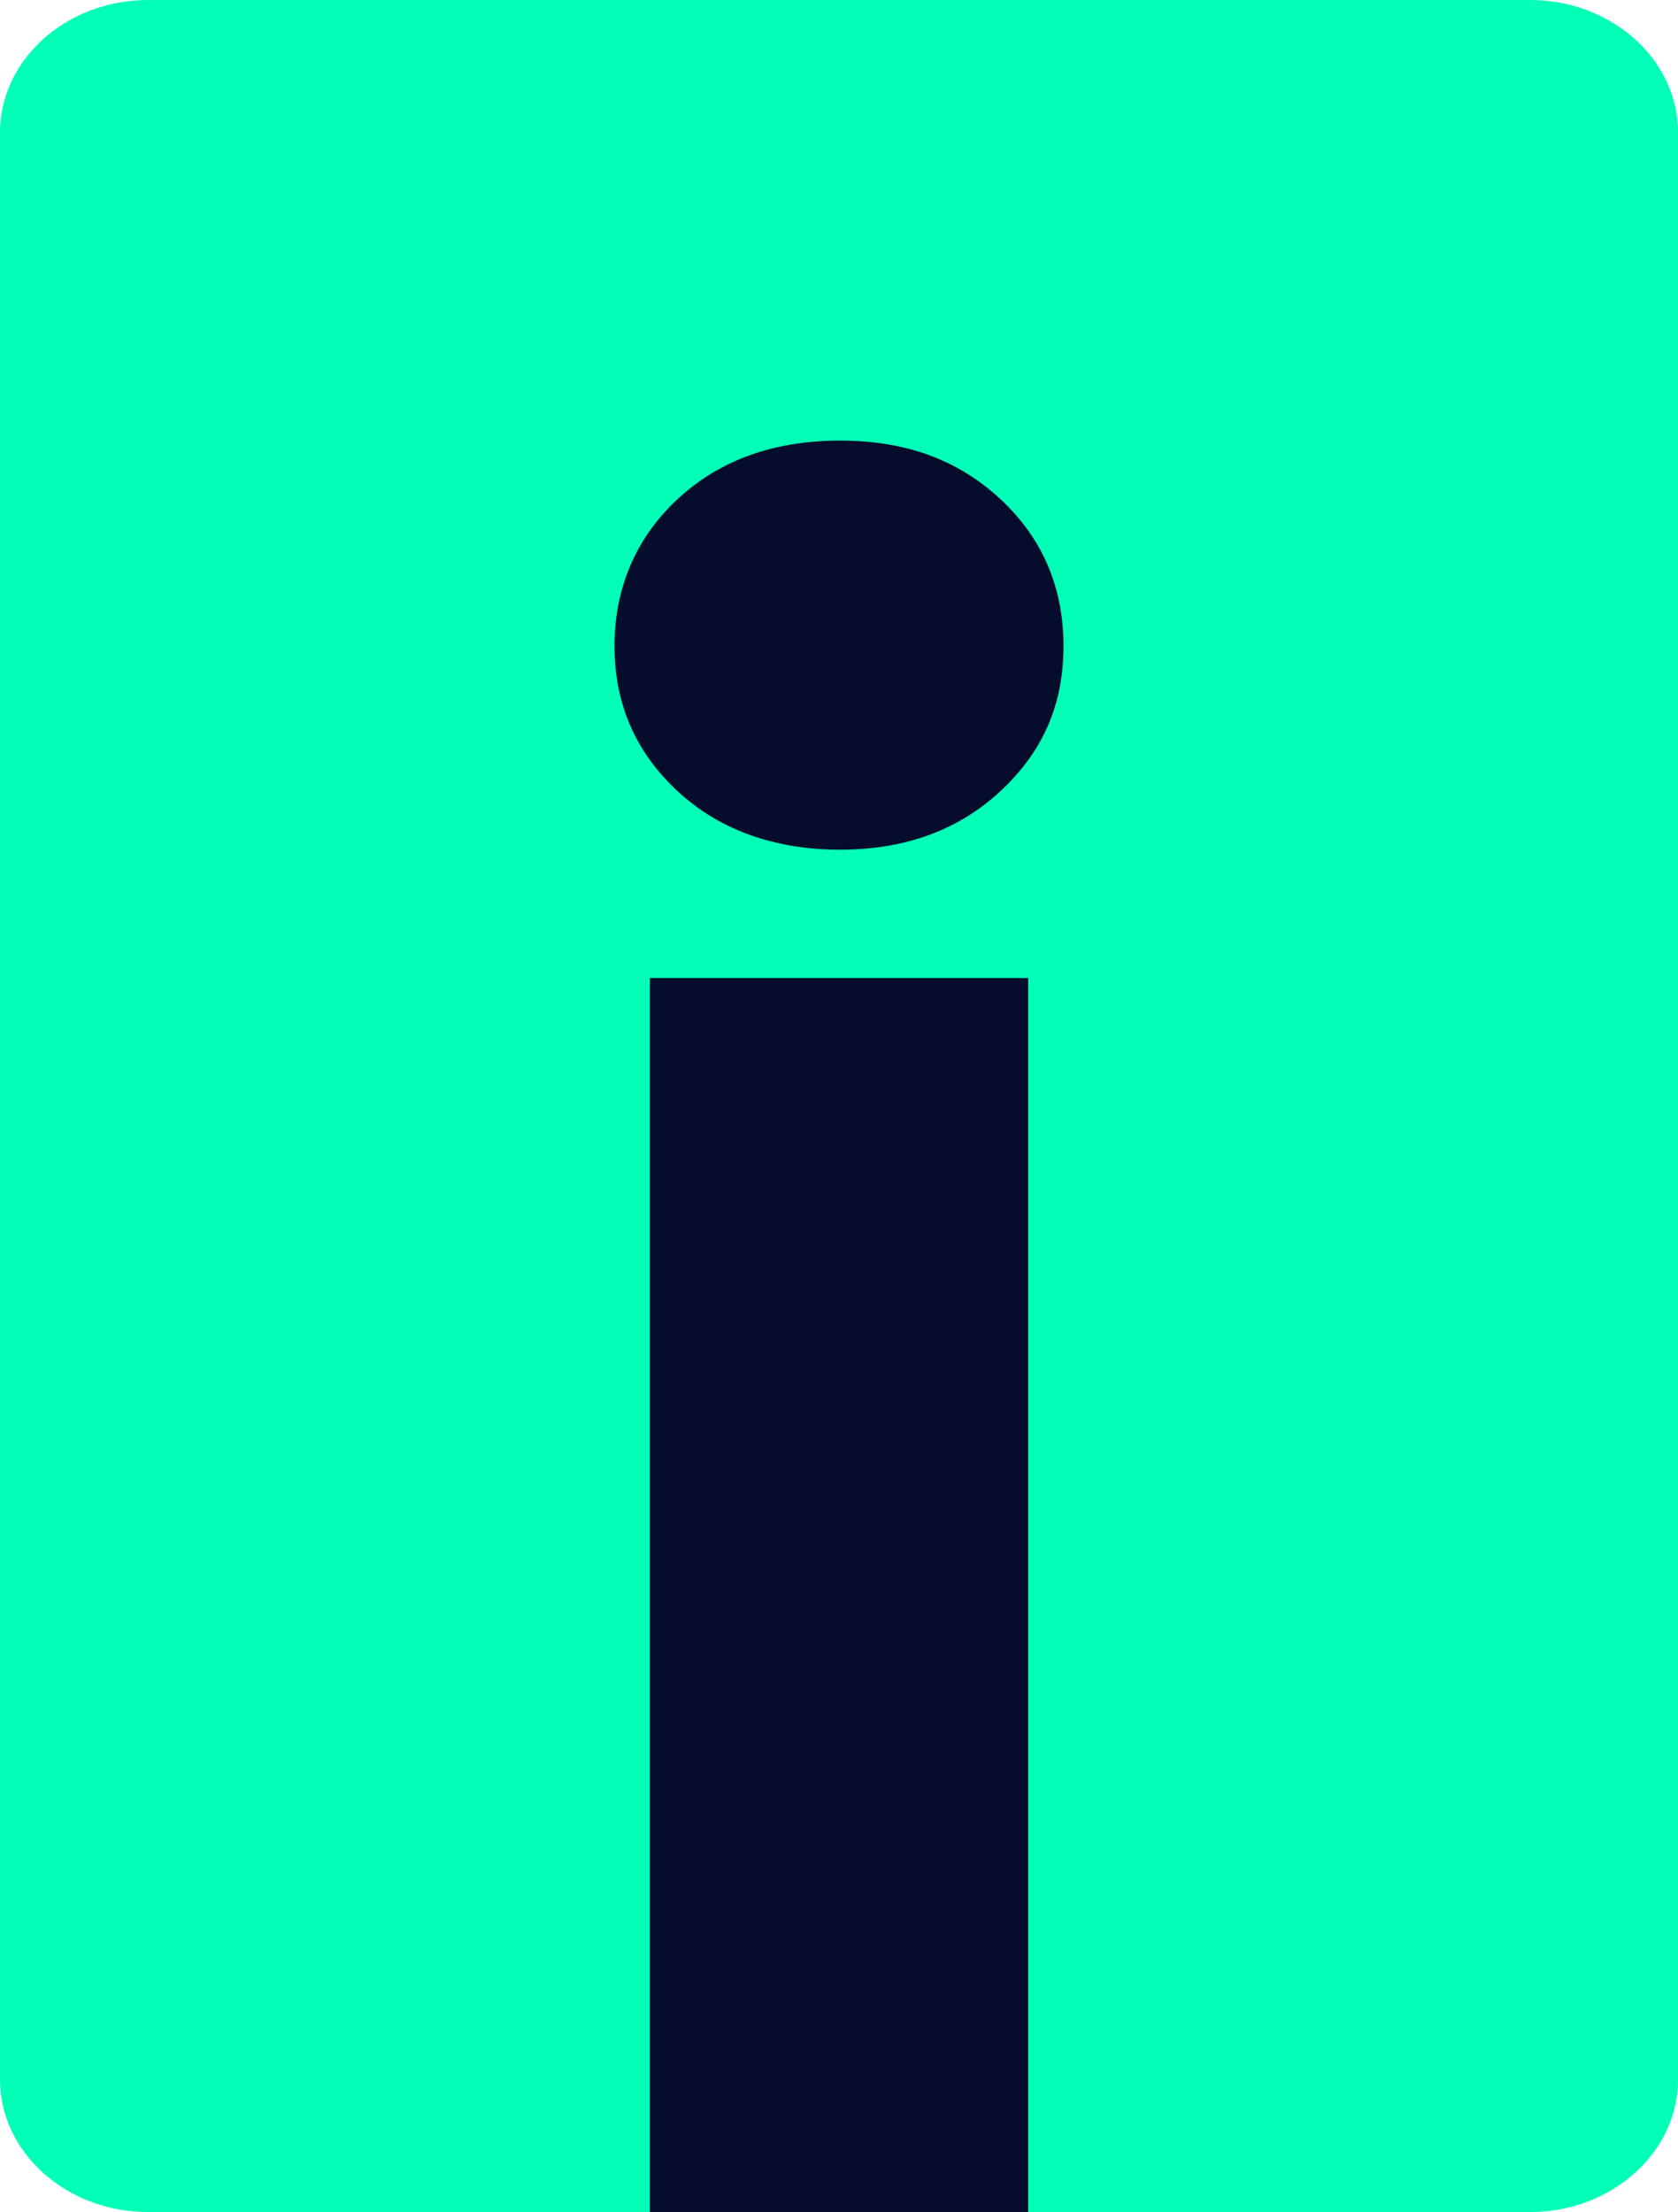
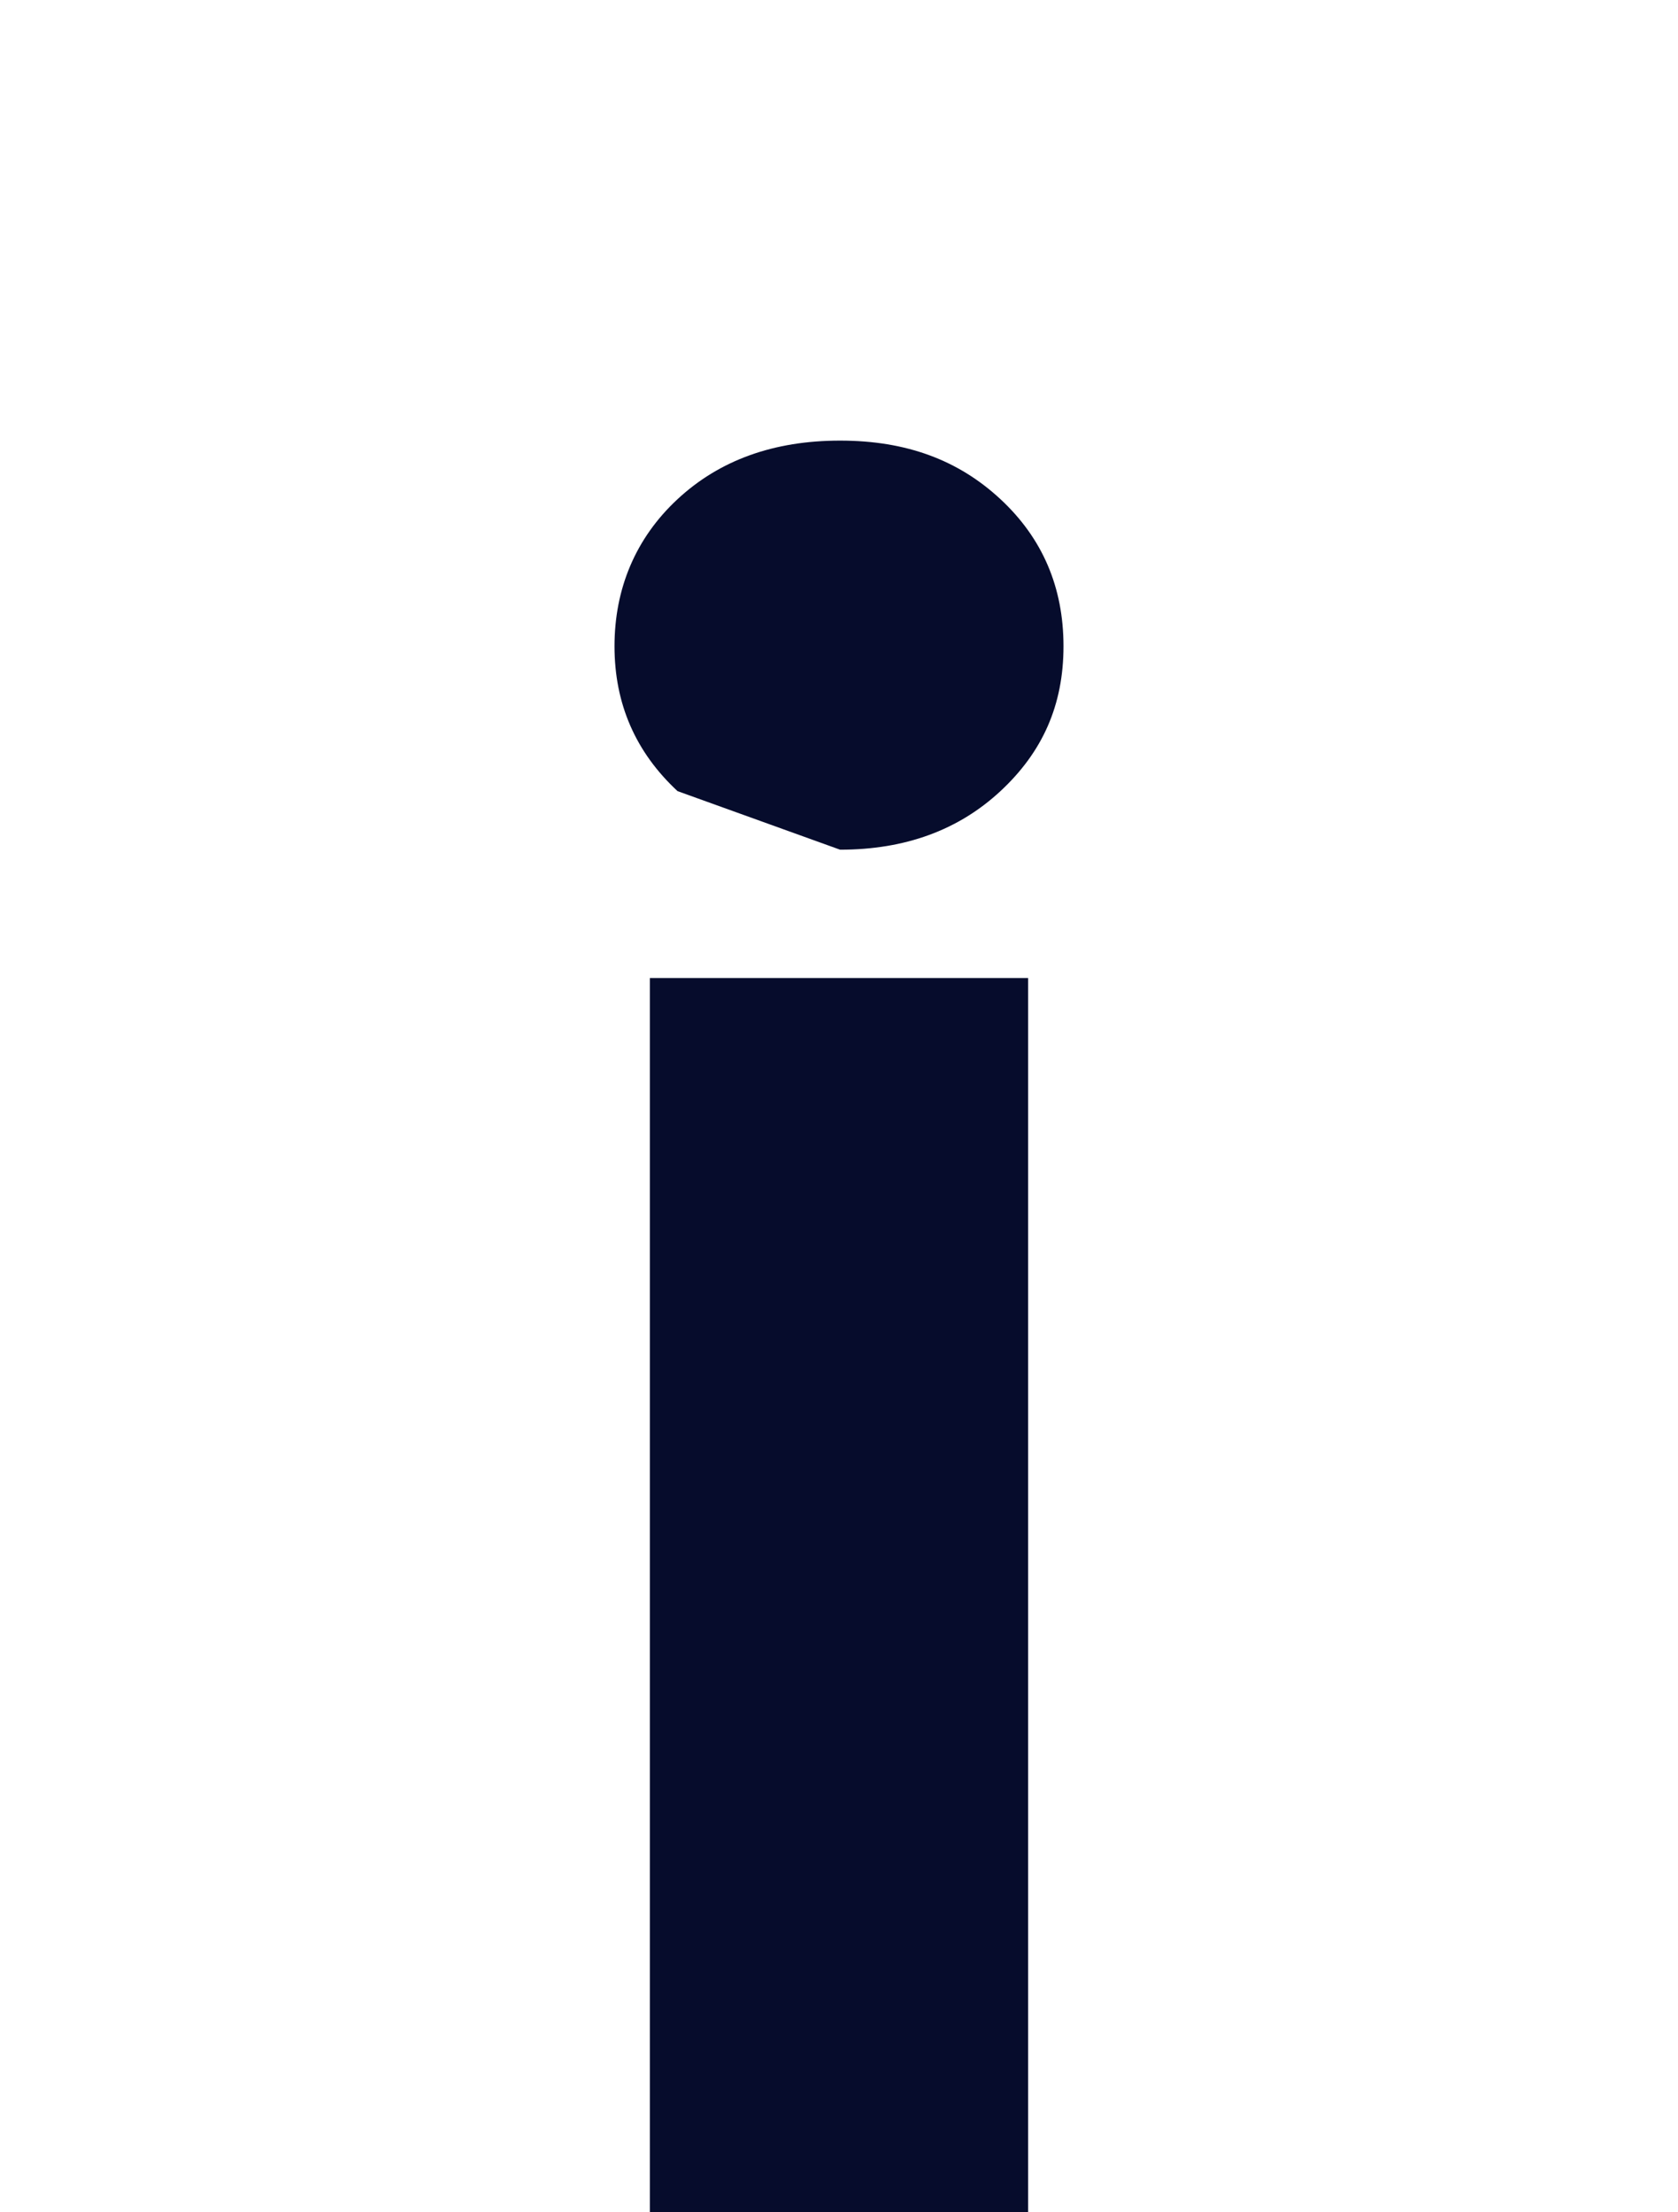
<svg xmlns="http://www.w3.org/2000/svg" id="Layer_2" viewBox="0 0 169.3 223.22">
  <defs>
    <style>.cls-1{fill:#00ffb7;}.cls-1,.cls-2{stroke-width:0px;}.cls-2{fill:#060c2c;}</style>
  </defs>
  <g id="Layer_1-2">
-     <path class="cls-1" d="m154.36,0H14.94C6.7,0,0,6.01,0,13.39v196.43c0,7.38,6.7,13.39,14.94,13.39h139.43c8.24,0,14.94-6.01,14.94-13.39V13.39c0-7.38-6.7-13.39-14.94-13.39Z" />
-     <path class="cls-2" d="m68.36,79.83c-4.24-3.94-6.36-8.82-6.36-14.62s2.12-10.9,6.36-14.84c4.24-3.94,9.71-5.91,16.4-5.91s11.94,1.97,16.18,5.91c4.24,3.94,6.36,8.89,6.36,14.84s-2.12,10.68-6.36,14.62c-4.24,3.94-9.63,5.91-16.18,5.91s-12.16-1.97-16.4-5.91Zm35.37,18.86v124.53h-38.16v-124.53h38.16Z" />
+     <path class="cls-2" d="m68.36,79.83c-4.24-3.94-6.36-8.82-6.36-14.62s2.12-10.9,6.36-14.84c4.24-3.94,9.71-5.91,16.4-5.91s11.94,1.97,16.18,5.91c4.24,3.94,6.36,8.89,6.36,14.84s-2.12,10.68-6.36,14.62c-4.24,3.94-9.63,5.91-16.18,5.91Zm35.37,18.86v124.53h-38.16v-124.53h38.16Z" />
  </g>
</svg>